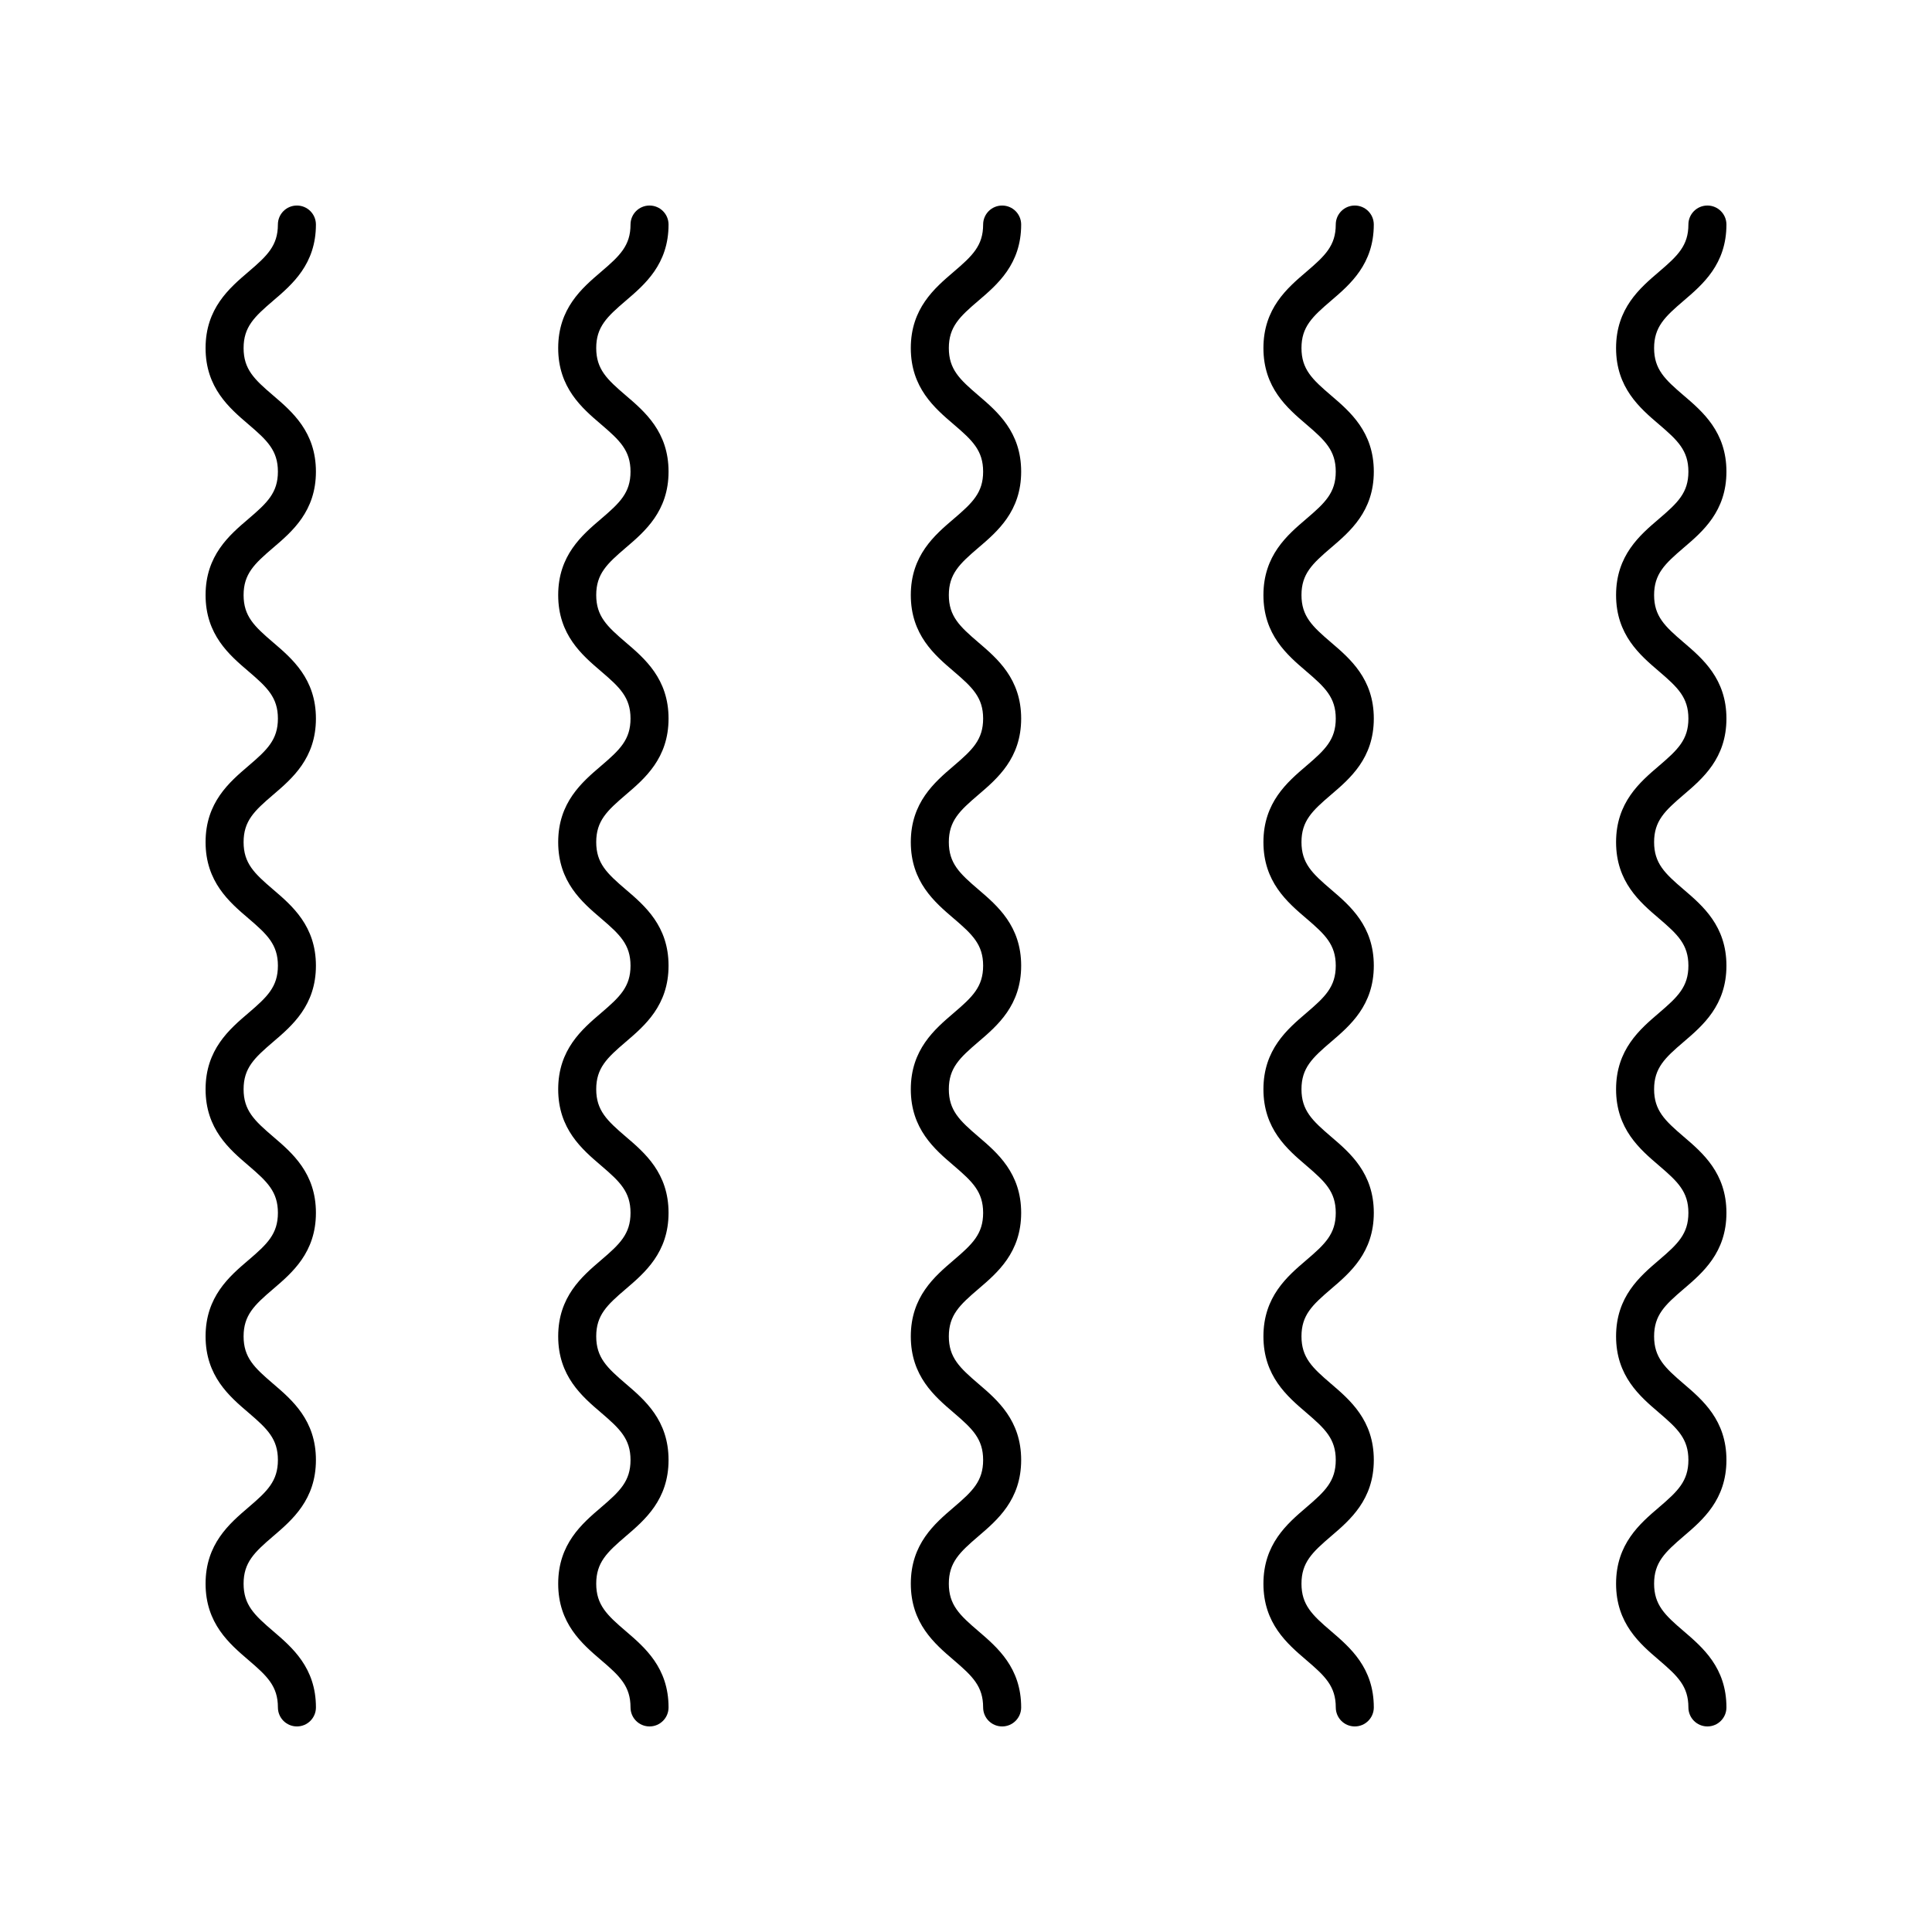
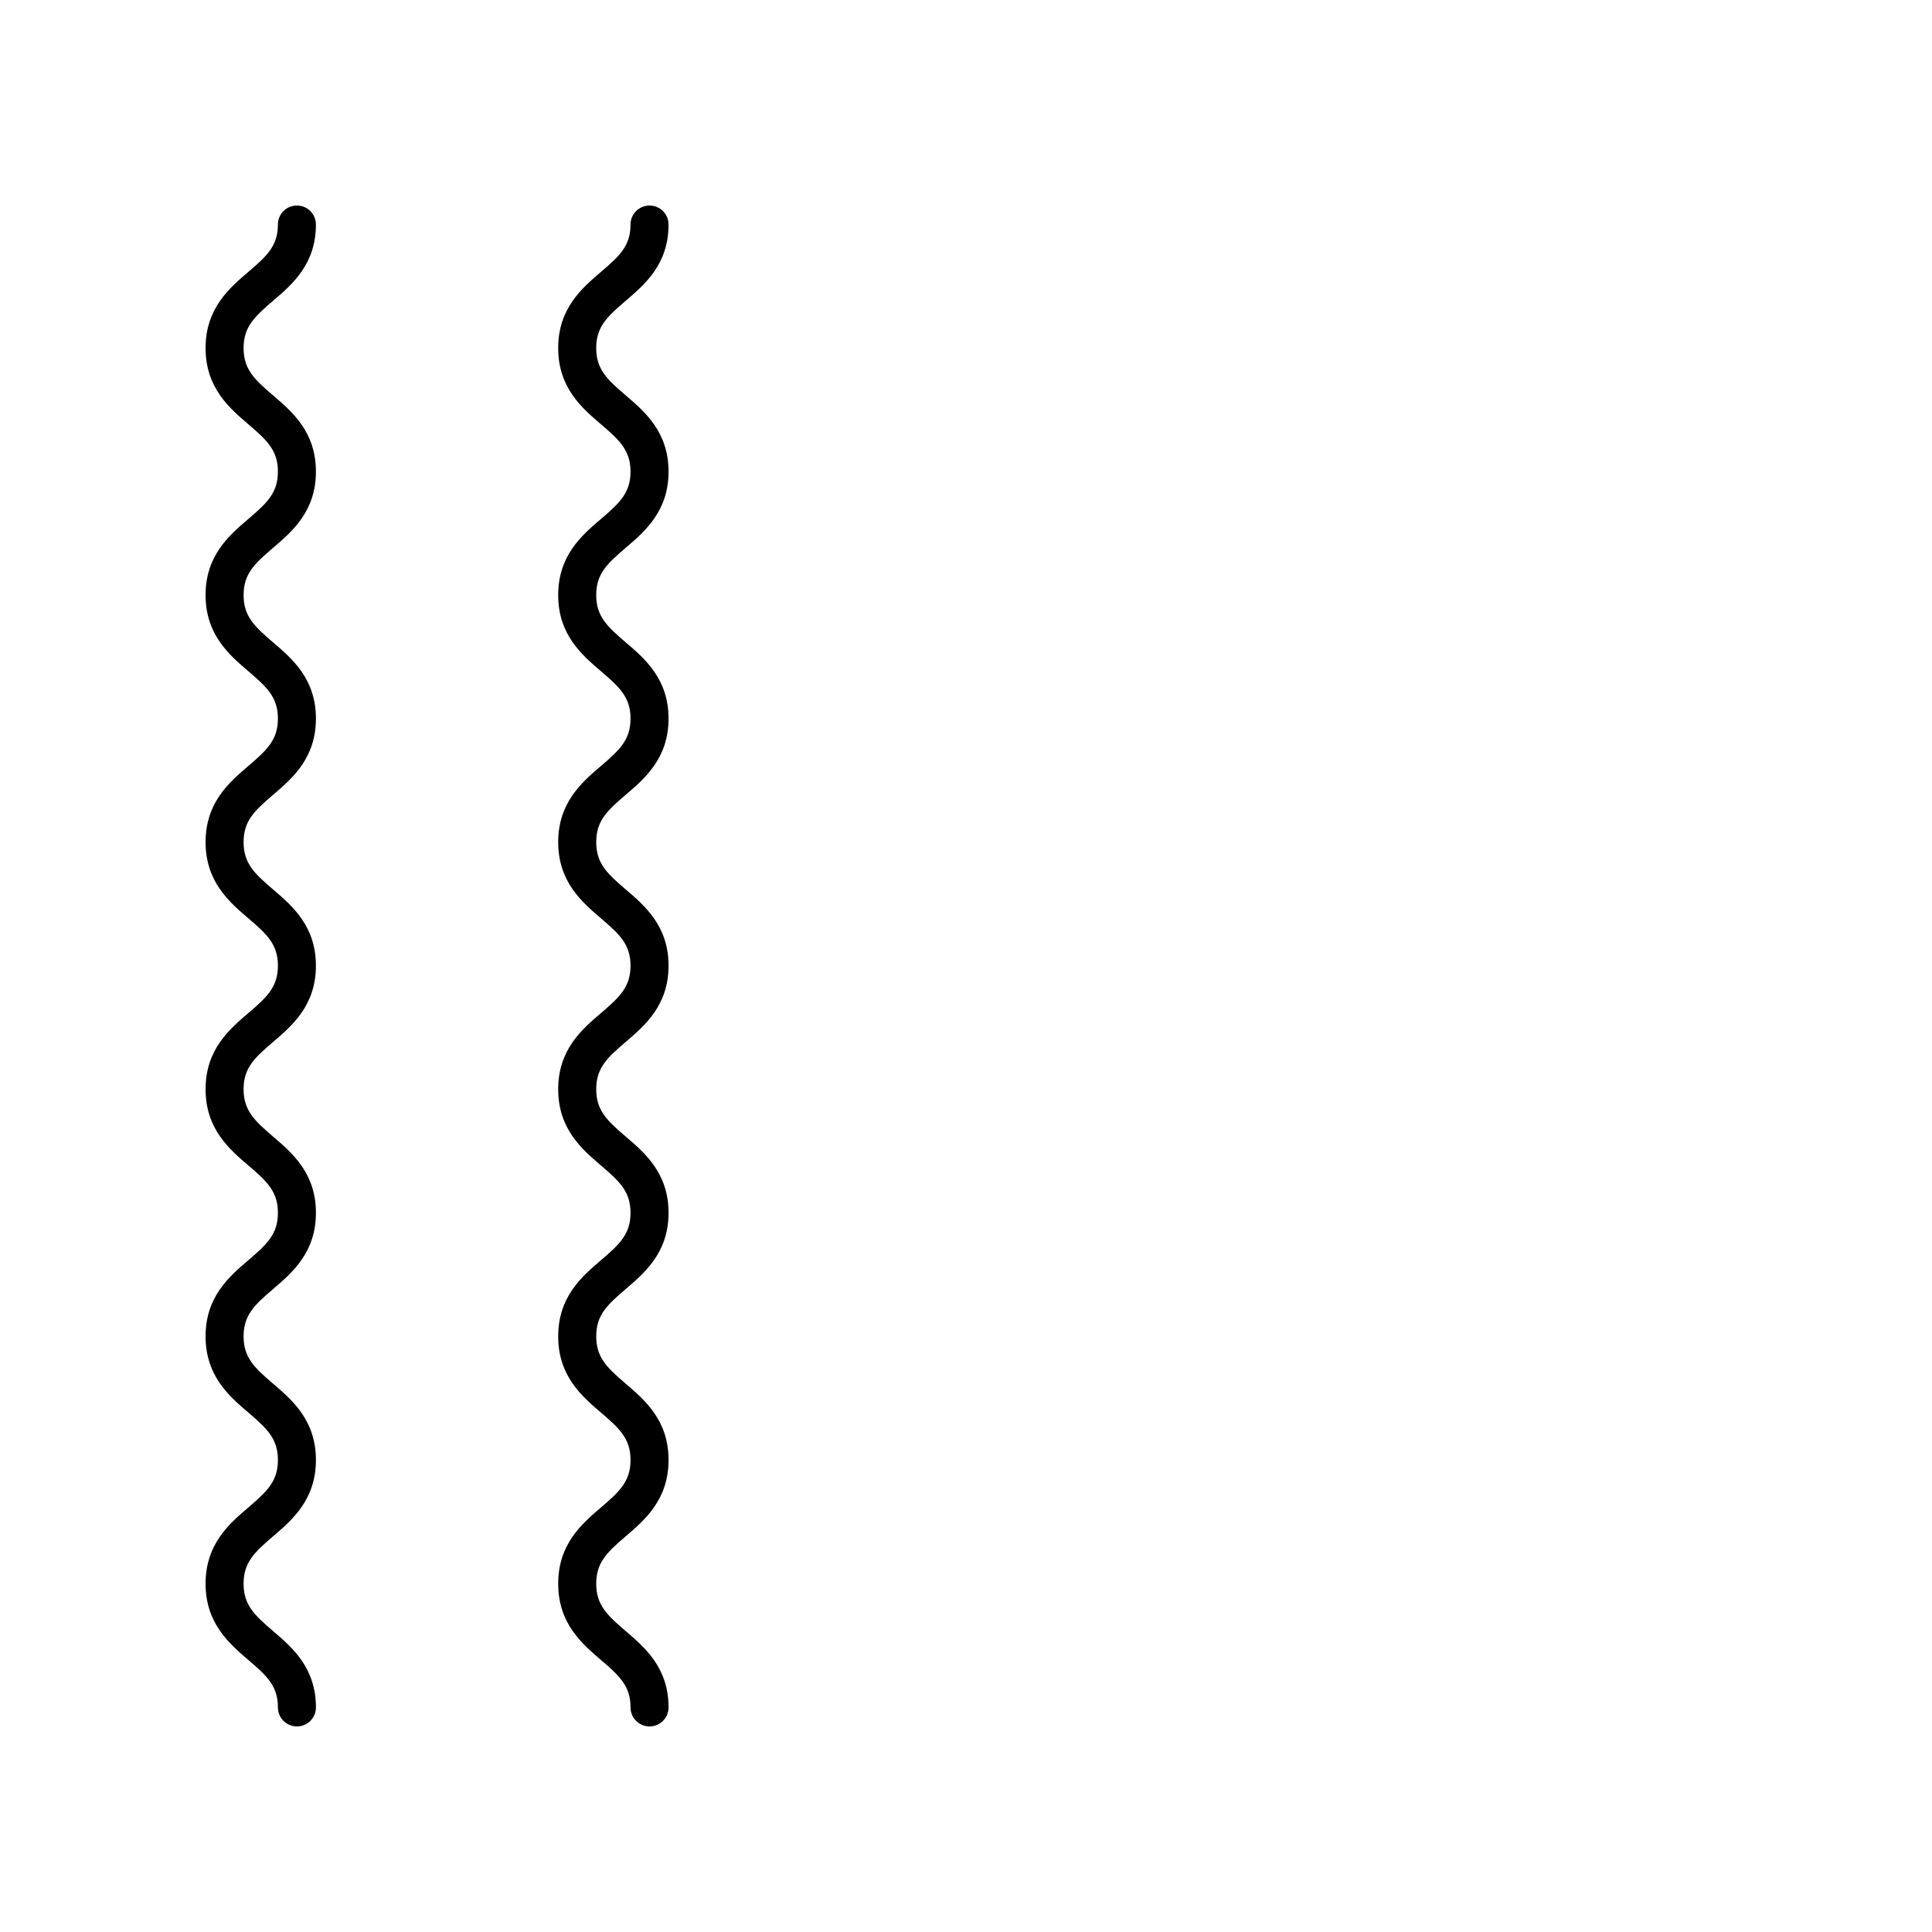
<svg xmlns="http://www.w3.org/2000/svg" fill="#000000" width="800px" height="800px" version="1.1" viewBox="144 144 512 512">
  <g>
-     <path d="m590.17 223.71c5.059-4.32 11.352-9.691 11.352-20.203 0-2.785-2.254-5.039-5.039-5.039s-5.039 2.254-5.039 5.039c0 5.59-2.824 8.277-7.816 12.535-5.059 4.32-11.352 9.691-11.352 20.203 0 10.504 6.293 15.883 11.352 20.203 4.992 4.258 7.816 6.945 7.816 12.539 0 5.578-2.824 8.262-7.812 12.52-5.062 4.316-11.355 9.688-11.355 20.191s6.293 15.875 11.352 20.195c4.992 4.266 7.816 6.953 7.816 12.535 0 5.594-2.824 8.281-7.816 12.543-5.059 4.32-11.352 9.699-11.352 20.203 0 10.508 6.293 15.887 11.352 20.207 4.992 4.258 7.816 6.945 7.816 12.531 0 5.594-2.824 8.281-7.816 12.543-5.059 4.32-11.352 9.699-11.352 20.203 0 10.516 6.293 15.887 11.352 20.211 4.992 4.266 7.816 6.945 7.816 12.539 0 5.59-2.824 8.277-7.816 12.535-5.059 4.32-11.352 9.691-11.352 20.203 0 10.508 6.293 15.887 11.352 20.207 4.992 4.269 7.816 6.957 7.816 12.555 0 5.606-2.824 8.297-7.824 12.566-5.055 4.32-11.344 9.703-11.344 20.215 0 10.52 6.293 15.898 11.344 20.223 5 4.269 7.824 6.961 7.824 12.566 0 2.785 2.254 5.039 5.039 5.039s5.039-2.254 5.039-5.039c0-10.52-6.293-15.898-11.344-20.223-5-4.269-7.824-6.961-7.824-12.566 0-5.598 2.824-8.289 7.816-12.562 5.059-4.316 11.352-9.699 11.352-20.219 0-10.516-6.293-15.891-11.352-20.215-4.992-4.266-7.816-6.953-7.816-12.547 0-5.59 2.824-8.277 7.816-12.535 5.059-4.32 11.352-9.691 11.352-20.203 0-10.508-6.293-15.887-11.352-20.203-4.992-4.269-7.816-6.957-7.816-12.551 0-5.59 2.824-8.277 7.816-12.535 5.059-4.32 11.352-9.695 11.352-20.207 0-10.504-6.293-15.883-11.352-20.203-4.992-4.262-7.816-6.945-7.816-12.543 0-5.59 2.824-8.277 7.816-12.535 5.059-4.316 11.352-9.691 11.352-20.203 0-10.504-6.293-15.875-11.352-20.195-4.992-4.262-7.816-6.945-7.816-12.531 0-5.586 2.824-8.266 7.816-12.527 5.059-4.312 11.352-9.688 11.352-20.188 0-10.508-6.293-15.887-11.352-20.207-4.992-4.262-7.816-6.945-7.816-12.535s2.824-8.273 7.816-12.535z" />
-     <path d="m496.72 223.71c5.055-4.32 11.348-9.691 11.348-20.203 0-2.785-2.254-5.039-5.039-5.039s-5.039 2.254-5.039 5.039c0 5.59-2.824 8.277-7.816 12.535-5.059 4.32-11.352 9.691-11.352 20.203 0 10.504 6.293 15.883 11.352 20.203 4.992 4.262 7.816 6.945 7.816 12.543 0 5.578-2.824 8.262-7.812 12.52-5.062 4.316-11.355 9.688-11.355 20.191 0 10.504 6.293 15.875 11.352 20.195 4.992 4.262 7.816 6.945 7.816 12.531 0 5.594-2.824 8.281-7.816 12.543-5.059 4.32-11.352 9.699-11.352 20.203 0 10.508 6.293 15.887 11.352 20.207 4.992 4.262 7.816 6.945 7.816 12.535 0 5.594-2.824 8.281-7.816 12.543-5.059 4.32-11.352 9.699-11.352 20.203 0 10.516 6.293 15.887 11.352 20.211 4.992 4.266 7.816 6.945 7.816 12.543 0 5.59-2.824 8.277-7.816 12.535-5.059 4.32-11.352 9.691-11.352 20.203 0 10.508 6.293 15.887 11.352 20.207 4.992 4.269 7.816 6.957 7.816 12.555 0 5.606-2.824 8.297-7.824 12.566-5.055 4.32-11.344 9.703-11.344 20.215 0 10.52 6.293 15.898 11.344 20.223 5.004 4.262 7.828 6.953 7.828 12.559 0 2.785 2.254 5.039 5.039 5.039s5.039-2.254 5.039-5.039c0-10.52-6.293-15.898-11.344-20.223-5-4.269-7.824-6.961-7.824-12.566 0-5.598 2.824-8.289 7.816-12.562 5.059-4.32 11.352-9.703 11.352-20.223 0-10.516-6.293-15.891-11.352-20.215-4.992-4.266-7.816-6.953-7.816-12.547 0-5.59 2.824-8.277 7.816-12.535 5.059-4.32 11.352-9.691 11.352-20.203 0-10.508-6.293-15.887-11.352-20.203-4.992-4.269-7.816-6.957-7.816-12.551 0-5.59 2.824-8.277 7.816-12.535 5.059-4.32 11.352-9.699 11.352-20.207 0-10.504-6.293-15.883-11.352-20.203-4.992-4.262-7.816-6.945-7.816-12.543 0-5.59 2.824-8.277 7.816-12.535 5.059-4.32 11.352-9.699 11.352-20.207 0-10.504-6.293-15.875-11.352-20.195-4.992-4.262-7.816-6.945-7.816-12.531 0-5.586 2.824-8.266 7.816-12.527 5.059-4.316 11.352-9.688 11.352-20.188 0-10.508-6.293-15.887-11.352-20.207-4.992-4.262-7.816-6.945-7.816-12.535-0.004-5.582 2.82-8.266 7.816-12.527z" />
-     <path d="m396.72 543.48c-5.055 4.32-11.344 9.703-11.344 20.215 0 10.52 6.293 15.898 11.344 20.223 4.996 4.269 7.82 6.961 7.82 12.566 0 2.785 2.254 5.039 5.039 5.039 2.785 0 5.039-2.254 5.039-5.039 0-10.52-6.293-15.898-11.344-20.223-5-4.269-7.824-6.961-7.824-12.566 0-5.598 2.824-8.289 7.816-12.562 5.059-4.32 11.352-9.703 11.352-20.223 0-10.516-6.293-15.891-11.352-20.215-4.992-4.266-7.816-6.953-7.816-12.547 0-5.59 2.824-8.277 7.816-12.535 5.059-4.32 11.352-9.691 11.352-20.203 0-10.508-6.293-15.887-11.352-20.203-4.992-4.269-7.816-6.957-7.816-12.551 0-5.59 2.824-8.277 7.816-12.535 5.059-4.32 11.352-9.699 11.352-20.207 0-10.504-6.293-15.883-11.352-20.203-4.992-4.262-7.816-6.945-7.816-12.543 0-5.59 2.824-8.277 7.816-12.535 5.059-4.32 11.352-9.699 11.352-20.207 0-10.504-6.293-15.875-11.352-20.195-4.992-4.262-7.816-6.945-7.816-12.531 0-5.586 2.824-8.266 7.816-12.527 5.059-4.316 11.352-9.688 11.352-20.188 0-10.508-6.293-15.887-11.352-20.207-4.992-4.262-7.816-6.945-7.816-12.535 0-5.59 2.824-8.277 7.816-12.535 5.059-4.312 11.352-9.684 11.352-20.195 0-2.785-2.254-5.039-5.039-5.039-2.785 0-5.039 2.254-5.039 5.039 0 5.59-2.824 8.277-7.816 12.535-5.059 4.32-11.352 9.691-11.352 20.203 0 10.504 6.293 15.883 11.352 20.203 4.992 4.262 7.816 6.945 7.816 12.543 0 5.578-2.824 8.262-7.812 12.52-5.062 4.316-11.355 9.688-11.355 20.191 0 10.504 6.293 15.875 11.352 20.195 4.992 4.262 7.816 6.945 7.816 12.531 0 5.594-2.824 8.281-7.816 12.543-5.059 4.32-11.352 9.699-11.352 20.203 0 10.508 6.293 15.887 11.352 20.207 4.992 4.262 7.816 6.945 7.816 12.535 0 5.594-2.824 8.281-7.816 12.543-5.059 4.32-11.352 9.699-11.352 20.203 0 10.516 6.293 15.887 11.352 20.211 4.992 4.266 7.816 6.945 7.816 12.543 0 5.59-2.824 8.277-7.816 12.535-5.059 4.32-11.352 9.691-11.352 20.203 0 10.508 6.293 15.887 11.352 20.207 4.992 4.269 7.816 6.957 7.816 12.555s-2.824 8.289-7.82 12.559z" />
    <path d="m309.82 223.71c5.059-4.32 11.352-9.691 11.352-20.203 0-2.785-2.254-5.039-5.039-5.039-2.785 0-5.039 2.254-5.039 5.039 0 5.59-2.824 8.277-7.816 12.535-5.059 4.32-11.352 9.691-11.352 20.203 0 10.504 6.293 15.883 11.352 20.203 4.992 4.262 7.816 6.945 7.816 12.543 0 5.578-2.824 8.262-7.812 12.52-5.062 4.316-11.355 9.688-11.355 20.191 0 10.504 6.293 15.875 11.352 20.195 4.992 4.262 7.816 6.945 7.816 12.531 0 5.594-2.824 8.281-7.816 12.543-5.059 4.32-11.352 9.699-11.352 20.203 0 10.508 6.293 15.887 11.352 20.207 4.992 4.262 7.816 6.945 7.816 12.535 0 5.594-2.824 8.281-7.816 12.543-5.059 4.32-11.352 9.699-11.352 20.203 0 10.516 6.293 15.887 11.352 20.211 4.992 4.266 7.816 6.945 7.816 12.543 0 5.59-2.824 8.277-7.816 12.535-5.059 4.32-11.352 9.691-11.352 20.203 0 10.508 6.293 15.887 11.352 20.207 4.992 4.269 7.816 6.957 7.816 12.555 0 5.606-2.824 8.297-7.824 12.566-5.055 4.32-11.344 9.703-11.344 20.215 0 10.52 6.293 15.898 11.344 20.223 5 4.262 7.824 6.953 7.824 12.559 0 2.785 2.254 5.039 5.039 5.039 2.785 0 5.039-2.254 5.039-5.039 0-10.52-6.293-15.898-11.344-20.223-5-4.269-7.824-6.961-7.824-12.566 0-5.598 2.824-8.289 7.816-12.562 5.059-4.32 11.352-9.703 11.352-20.223 0-10.516-6.293-15.891-11.352-20.215-4.992-4.266-7.816-6.953-7.816-12.547 0-5.59 2.824-8.277 7.816-12.535 5.059-4.32 11.352-9.691 11.352-20.203 0-10.508-6.293-15.887-11.352-20.203-4.992-4.269-7.816-6.957-7.816-12.551 0-5.59 2.824-8.277 7.816-12.535 5.059-4.32 11.352-9.699 11.352-20.207 0-10.504-6.293-15.883-11.352-20.203-4.992-4.262-7.816-6.945-7.816-12.543 0-5.59 2.824-8.277 7.816-12.535 5.059-4.32 11.352-9.699 11.352-20.207 0-10.504-6.293-15.875-11.352-20.195-4.992-4.262-7.816-6.945-7.816-12.531 0-5.586 2.824-8.266 7.816-12.527 5.059-4.316 11.352-9.688 11.352-20.188 0-10.508-6.293-15.887-11.352-20.207-4.992-4.262-7.816-6.945-7.816-12.535-0.004-5.582 2.82-8.266 7.816-12.527z" />
    <path d="m216.37 223.71c5.059-4.32 11.352-9.691 11.352-20.203 0-2.785-2.254-5.039-5.039-5.039-2.785 0-5.039 2.254-5.039 5.039 0 5.59-2.824 8.277-7.816 12.535-5.059 4.32-11.348 9.695-11.348 20.203 0 10.504 6.293 15.883 11.352 20.203 4.992 4.262 7.816 6.945 7.816 12.543 0 5.578-2.824 8.262-7.812 12.52-5.066 4.312-11.355 9.688-11.355 20.191 0 10.504 6.293 15.875 11.352 20.195 4.992 4.262 7.816 6.945 7.816 12.531 0 5.594-2.824 8.281-7.816 12.543-5.062 4.32-11.352 9.695-11.352 20.199 0 10.508 6.293 15.887 11.352 20.207 4.992 4.262 7.816 6.945 7.816 12.535 0 5.594-2.824 8.281-7.816 12.543-5.062 4.32-11.352 9.699-11.352 20.203 0 10.516 6.293 15.887 11.352 20.211 4.992 4.266 7.816 6.945 7.816 12.543 0 5.59-2.824 8.277-7.816 12.535-5.062 4.316-11.352 9.691-11.352 20.199 0 10.508 6.293 15.887 11.352 20.207 4.992 4.269 7.816 6.957 7.816 12.555 0 5.606-2.824 8.297-7.824 12.566-5.055 4.32-11.344 9.703-11.344 20.215 0 10.52 6.293 15.898 11.344 20.223 5 4.269 7.824 6.961 7.824 12.566 0 2.785 2.254 5.039 5.039 5.039s5.039-2.254 5.039-5.039c0-10.52-6.293-15.898-11.344-20.223-5.004-4.269-7.828-6.961-7.828-12.566 0-5.598 2.824-8.289 7.816-12.562 5.059-4.32 11.352-9.703 11.352-20.223 0-10.516-6.293-15.891-11.352-20.215-4.992-4.262-7.816-6.949-7.816-12.543 0-5.59 2.824-8.277 7.816-12.535 5.059-4.32 11.352-9.691 11.352-20.203 0-10.508-6.293-15.887-11.352-20.203-4.992-4.269-7.816-6.953-7.816-12.547 0-5.59 2.824-8.277 7.816-12.535 5.059-4.32 11.352-9.699 11.352-20.207 0-10.504-6.293-15.883-11.352-20.203-4.992-4.262-7.816-6.949-7.816-12.543 0-5.59 2.824-8.277 7.816-12.535 5.059-4.32 11.352-9.699 11.352-20.207 0-10.504-6.293-15.875-11.352-20.195-4.992-4.262-7.816-6.949-7.816-12.531 0-5.586 2.824-8.266 7.816-12.527 5.059-4.316 11.352-9.688 11.352-20.188 0-10.508-6.293-15.887-11.352-20.207-4.992-4.258-7.816-6.945-7.816-12.535s2.824-8.273 7.816-12.535z" />
  </g>
</svg>